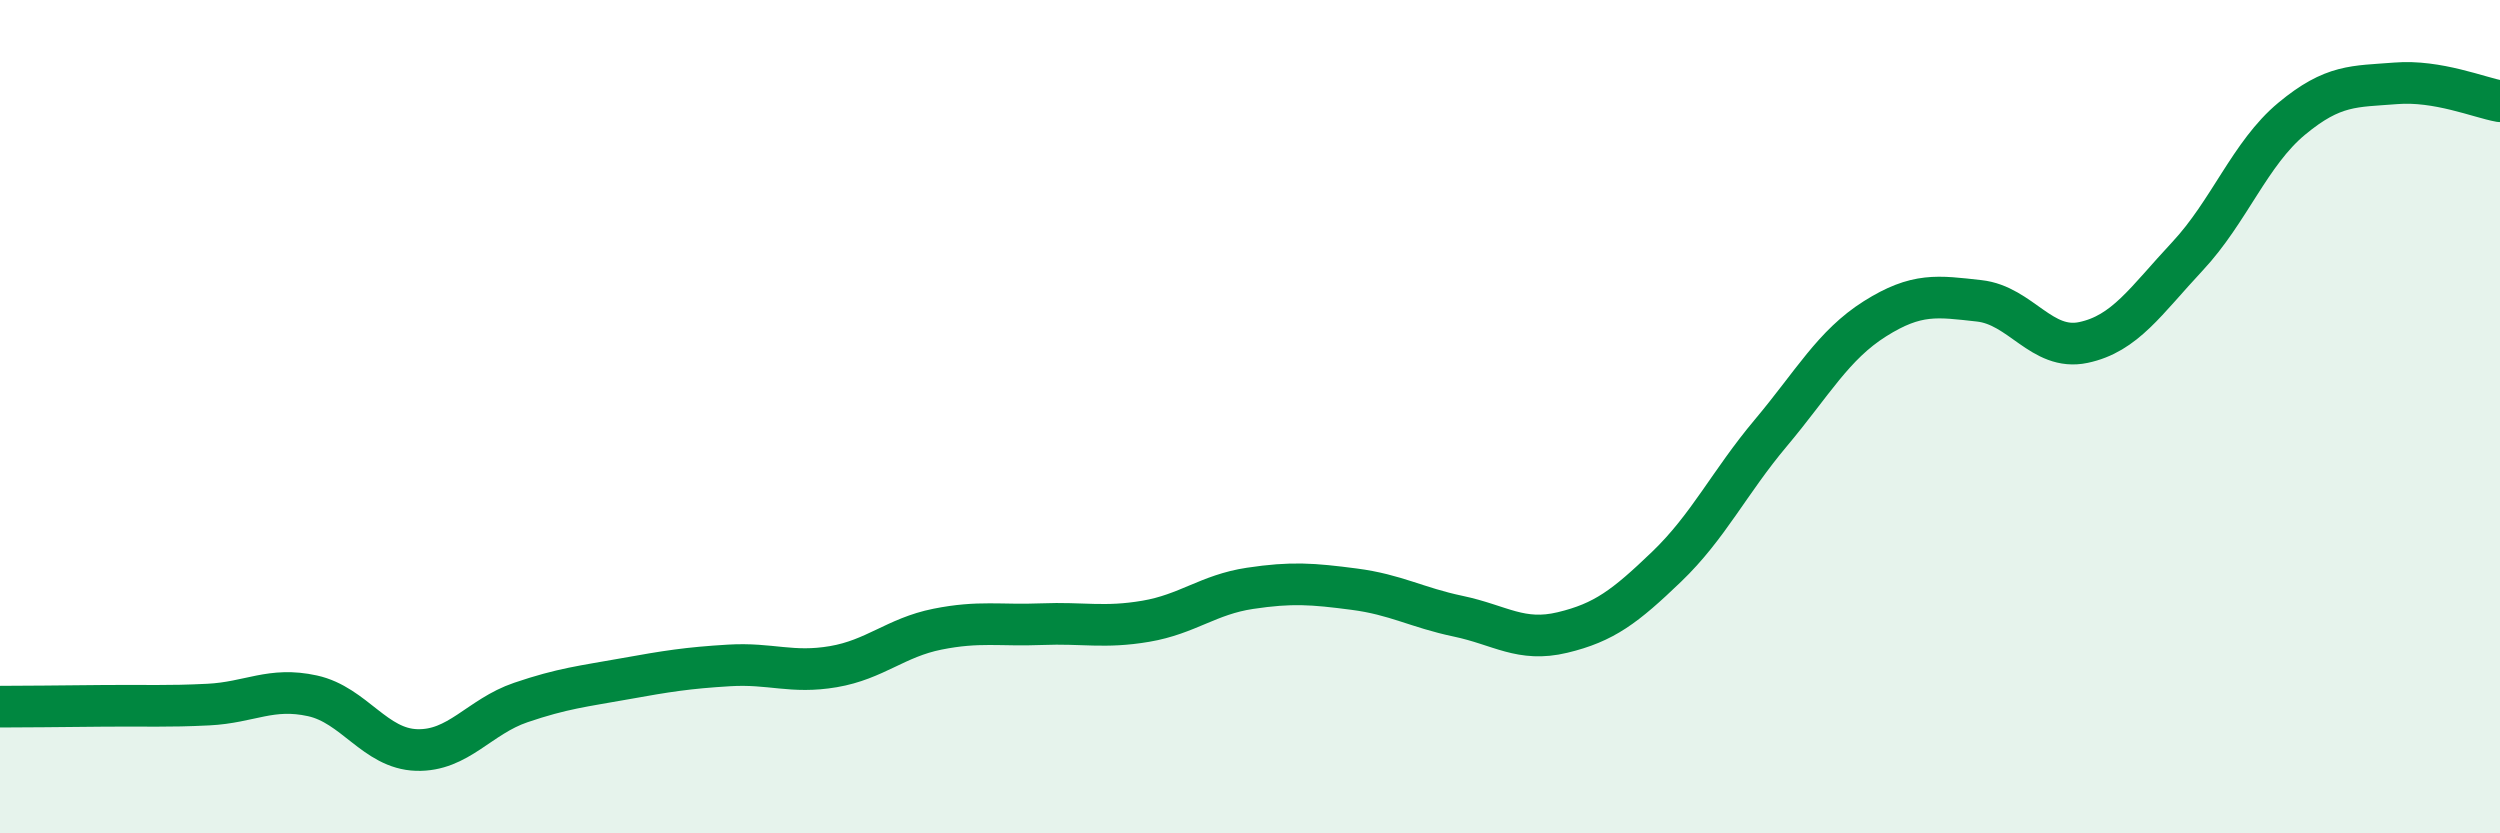
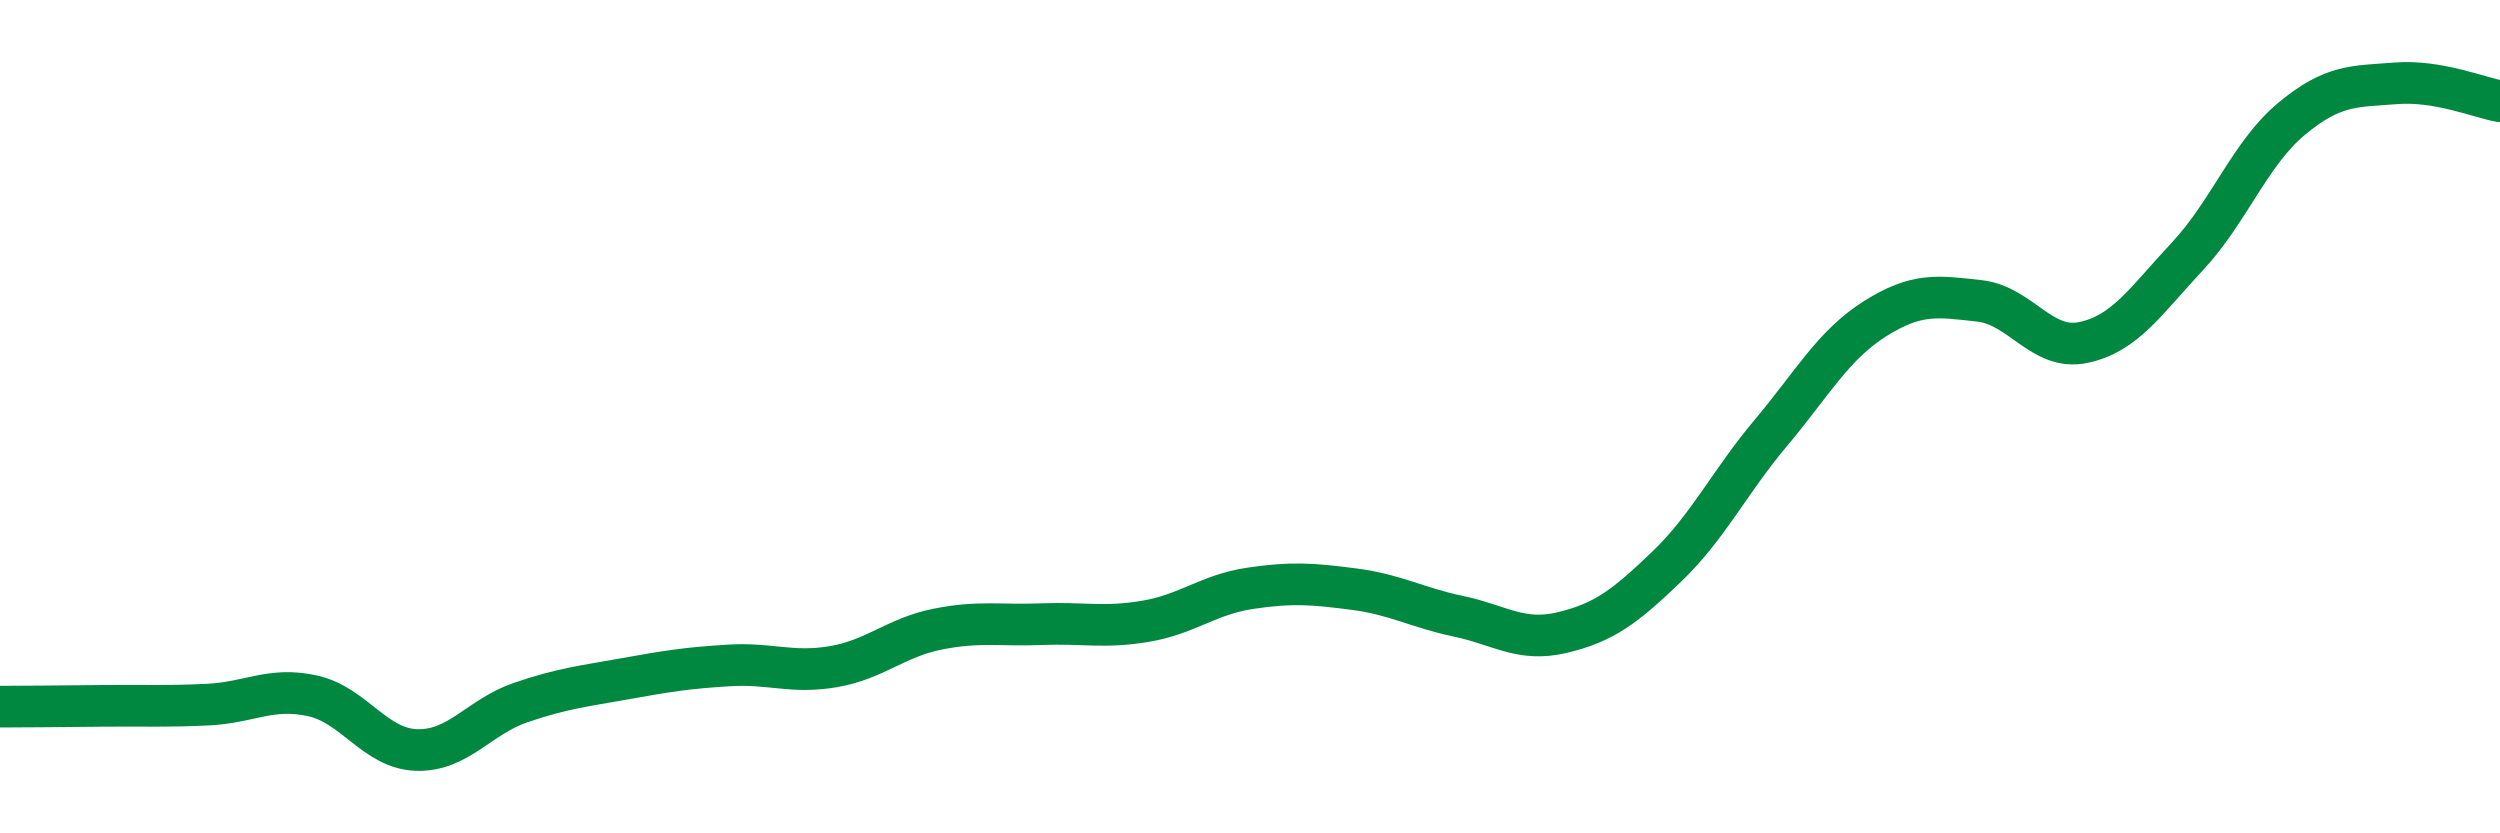
<svg xmlns="http://www.w3.org/2000/svg" width="60" height="20" viewBox="0 0 60 20">
-   <path d="M 0,16.96 C 0.5,16.96 1.5,16.95 2.5,16.94 C 3.5,16.93 4,16.96 5,16.91 C 6,16.86 6.5,16.48 7.5,16.7 C 8.5,16.92 9,17.97 10,18 C 11,18.03 11.5,17.2 12.5,16.86 C 13.5,16.52 14,16.47 15,16.29 C 16,16.11 16.5,16.03 17.5,15.97 C 18.5,15.91 19,16.17 20,16 C 21,15.83 21.5,15.3 22.5,15.1 C 23.5,14.9 24,15.02 25,14.98 C 26,14.94 26.5,15.08 27.5,14.91 C 28.5,14.74 29,14.27 30,14.12 C 31,13.97 31.5,14.01 32.5,14.14 C 33.5,14.27 34,14.58 35,14.79 C 36,15 36.5,15.42 37.5,15.18 C 38.5,14.94 39,14.56 40,13.6 C 41,12.64 41.5,11.58 42.5,10.39 C 43.5,9.2 44,8.28 45,7.65 C 46,7.02 46.5,7.11 47.5,7.22 C 48.5,7.33 49,8.43 50,8.22 C 51,8.01 51.5,7.22 52.5,6.15 C 53.5,5.08 54,3.68 55,2.85 C 56,2.02 56.5,2.08 57.5,2 C 58.5,1.92 59.5,2.34 60,2.43L60 20L0 20Z" fill="#008740" opacity="0.1" stroke-linecap="round" stroke-linejoin="round" />
  <path d="M 0,16.96 C 0.5,16.96 1.5,16.95 2.5,16.94 C 3.5,16.93 4,16.96 5,16.91 C 6,16.86 6.5,16.48 7.5,16.7 C 8.5,16.92 9,17.97 10,18 C 11,18.03 11.5,17.2 12.5,16.86 C 13.5,16.52 14,16.47 15,16.29 C 16,16.11 16.5,16.03 17.5,15.97 C 18.5,15.91 19,16.17 20,16 C 21,15.83 21.5,15.3 22.5,15.1 C 23.5,14.9 24,15.02 25,14.98 C 26,14.94 26.5,15.08 27.5,14.91 C 28.5,14.74 29,14.27 30,14.12 C 31,13.97 31.5,14.01 32.5,14.14 C 33.5,14.27 34,14.58 35,14.79 C 36,15 36.5,15.42 37.5,15.18 C 38.5,14.94 39,14.56 40,13.6 C 41,12.64 41.5,11.58 42.5,10.39 C 43.5,9.2 44,8.28 45,7.65 C 46,7.02 46.5,7.11 47.5,7.22 C 48.5,7.33 49,8.43 50,8.22 C 51,8.01 51.5,7.22 52.5,6.15 C 53.5,5.08 54,3.68 55,2.85 C 56,2.02 56.5,2.08 57.5,2 C 58.5,1.92 59.5,2.34 60,2.43" stroke="#008740" stroke-width="1" fill="none" stroke-linecap="round" stroke-linejoin="round" />
</svg>